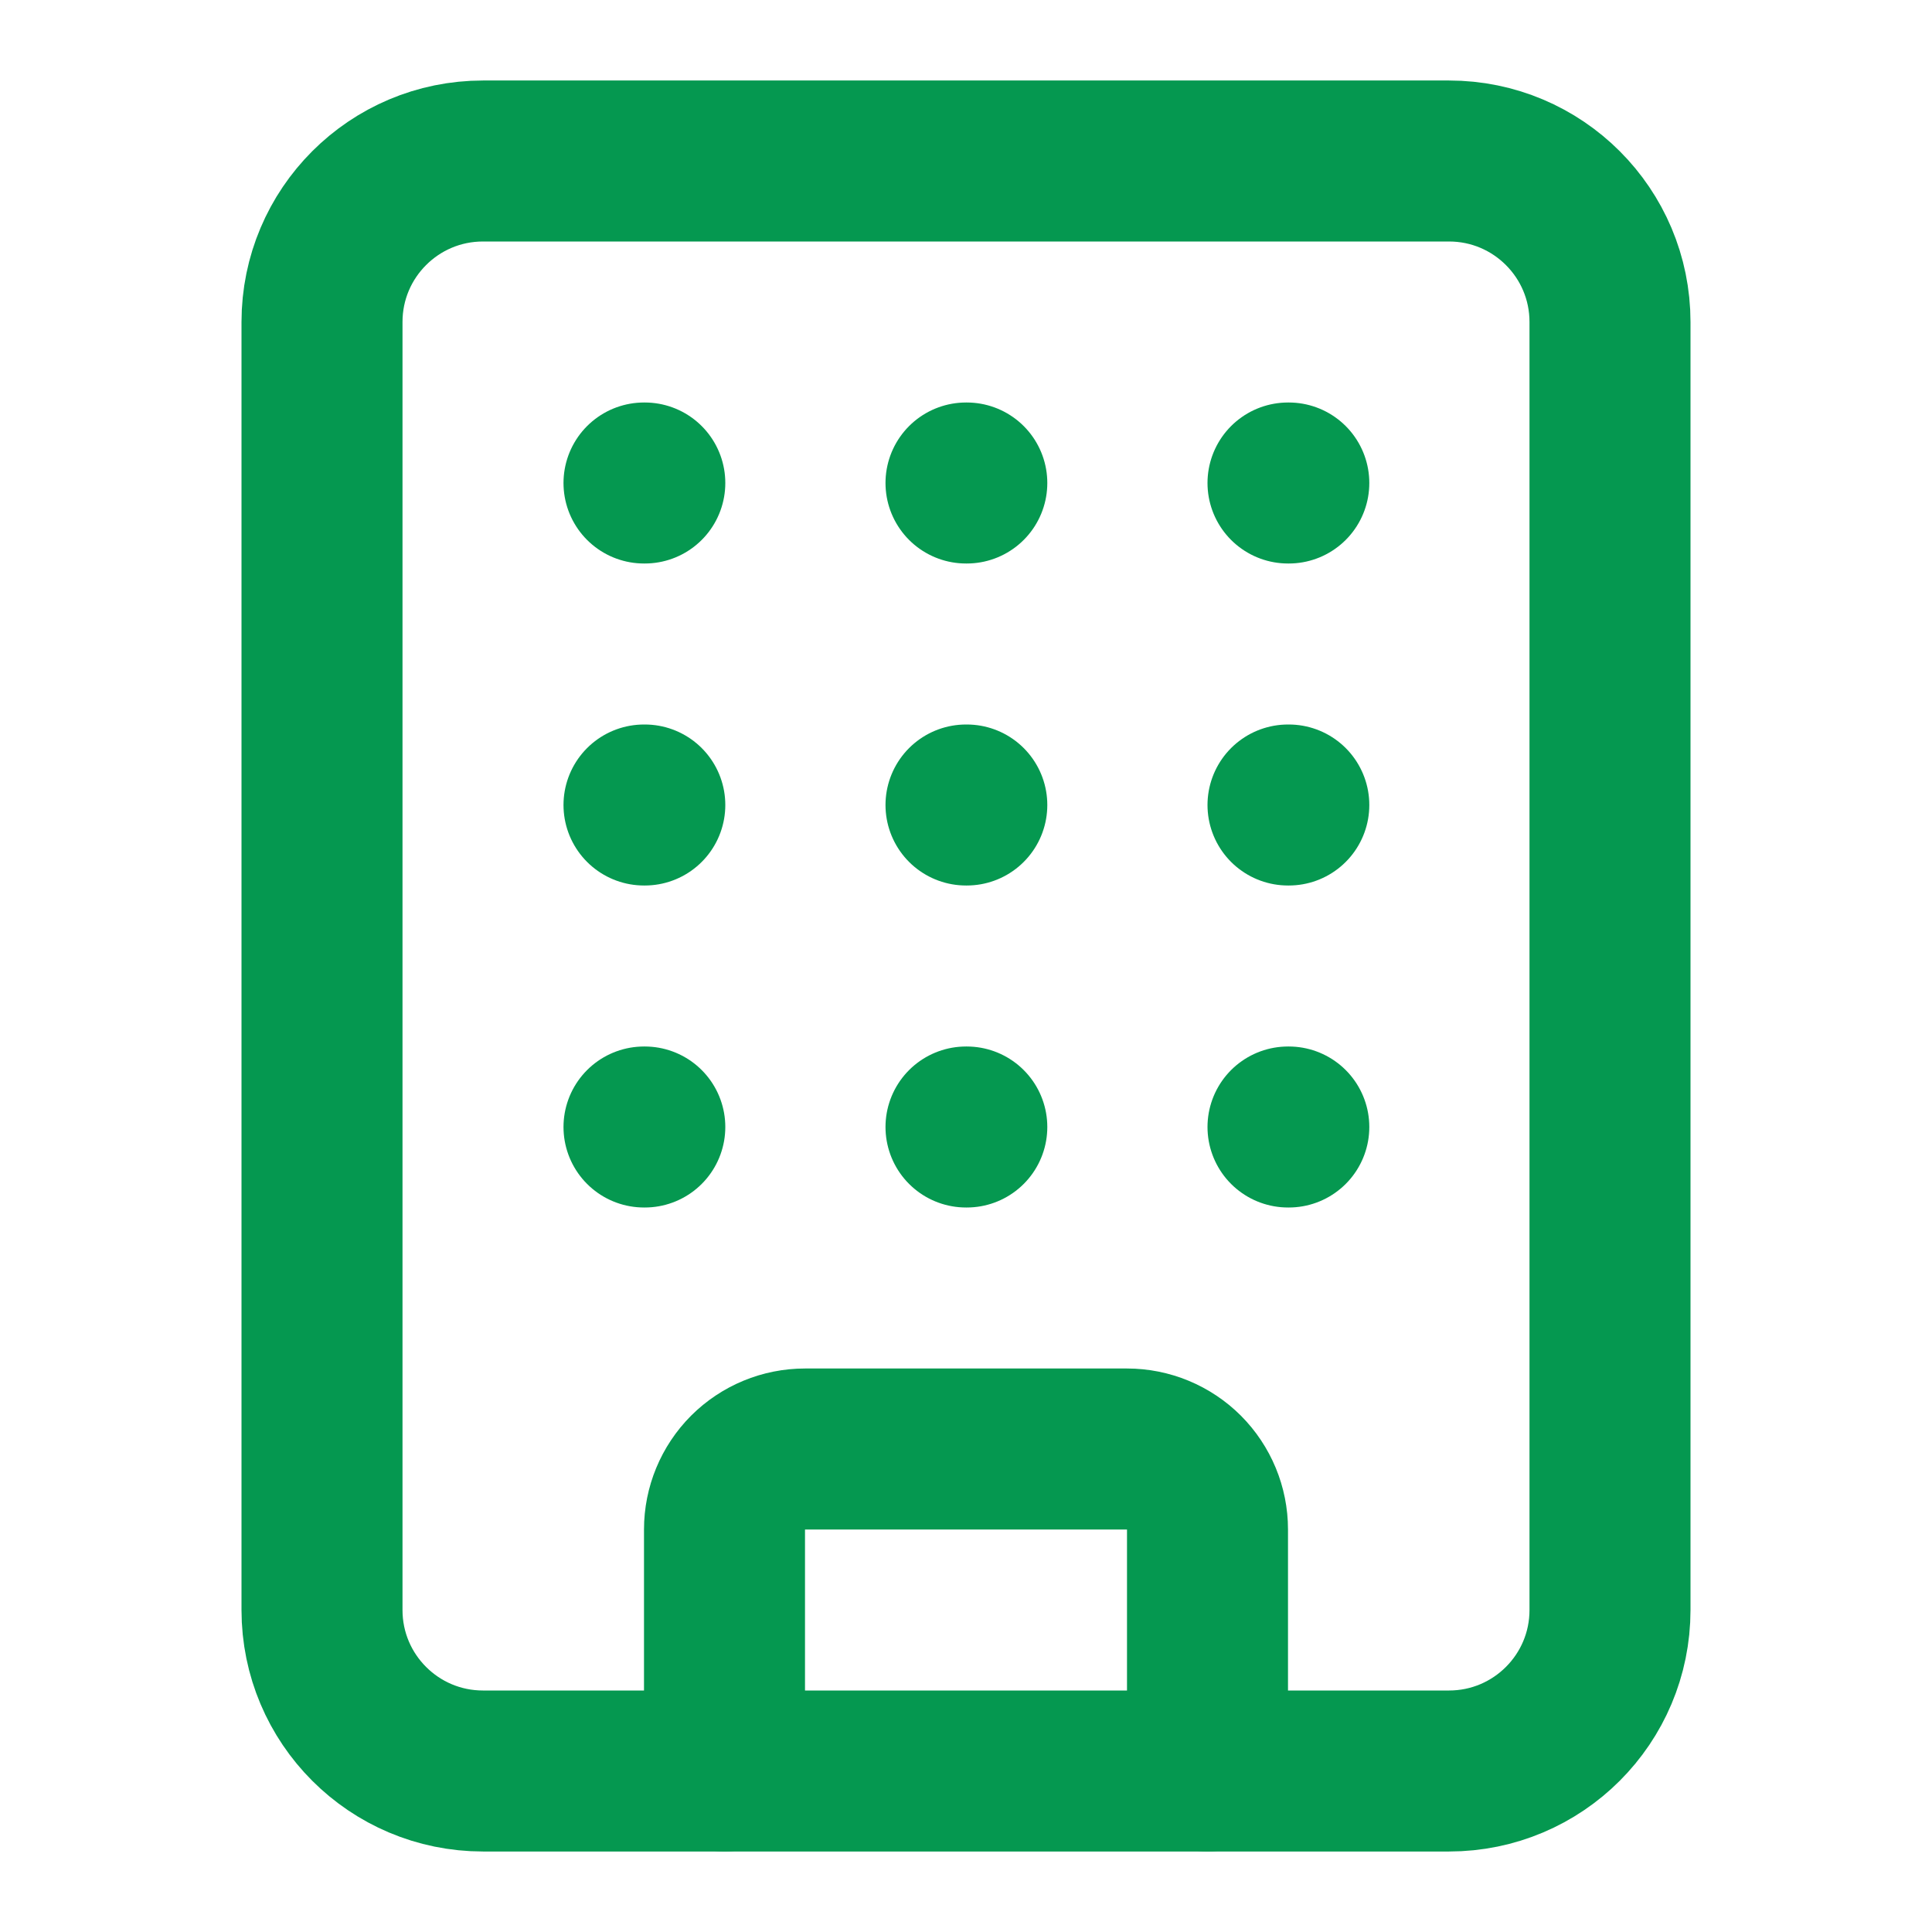
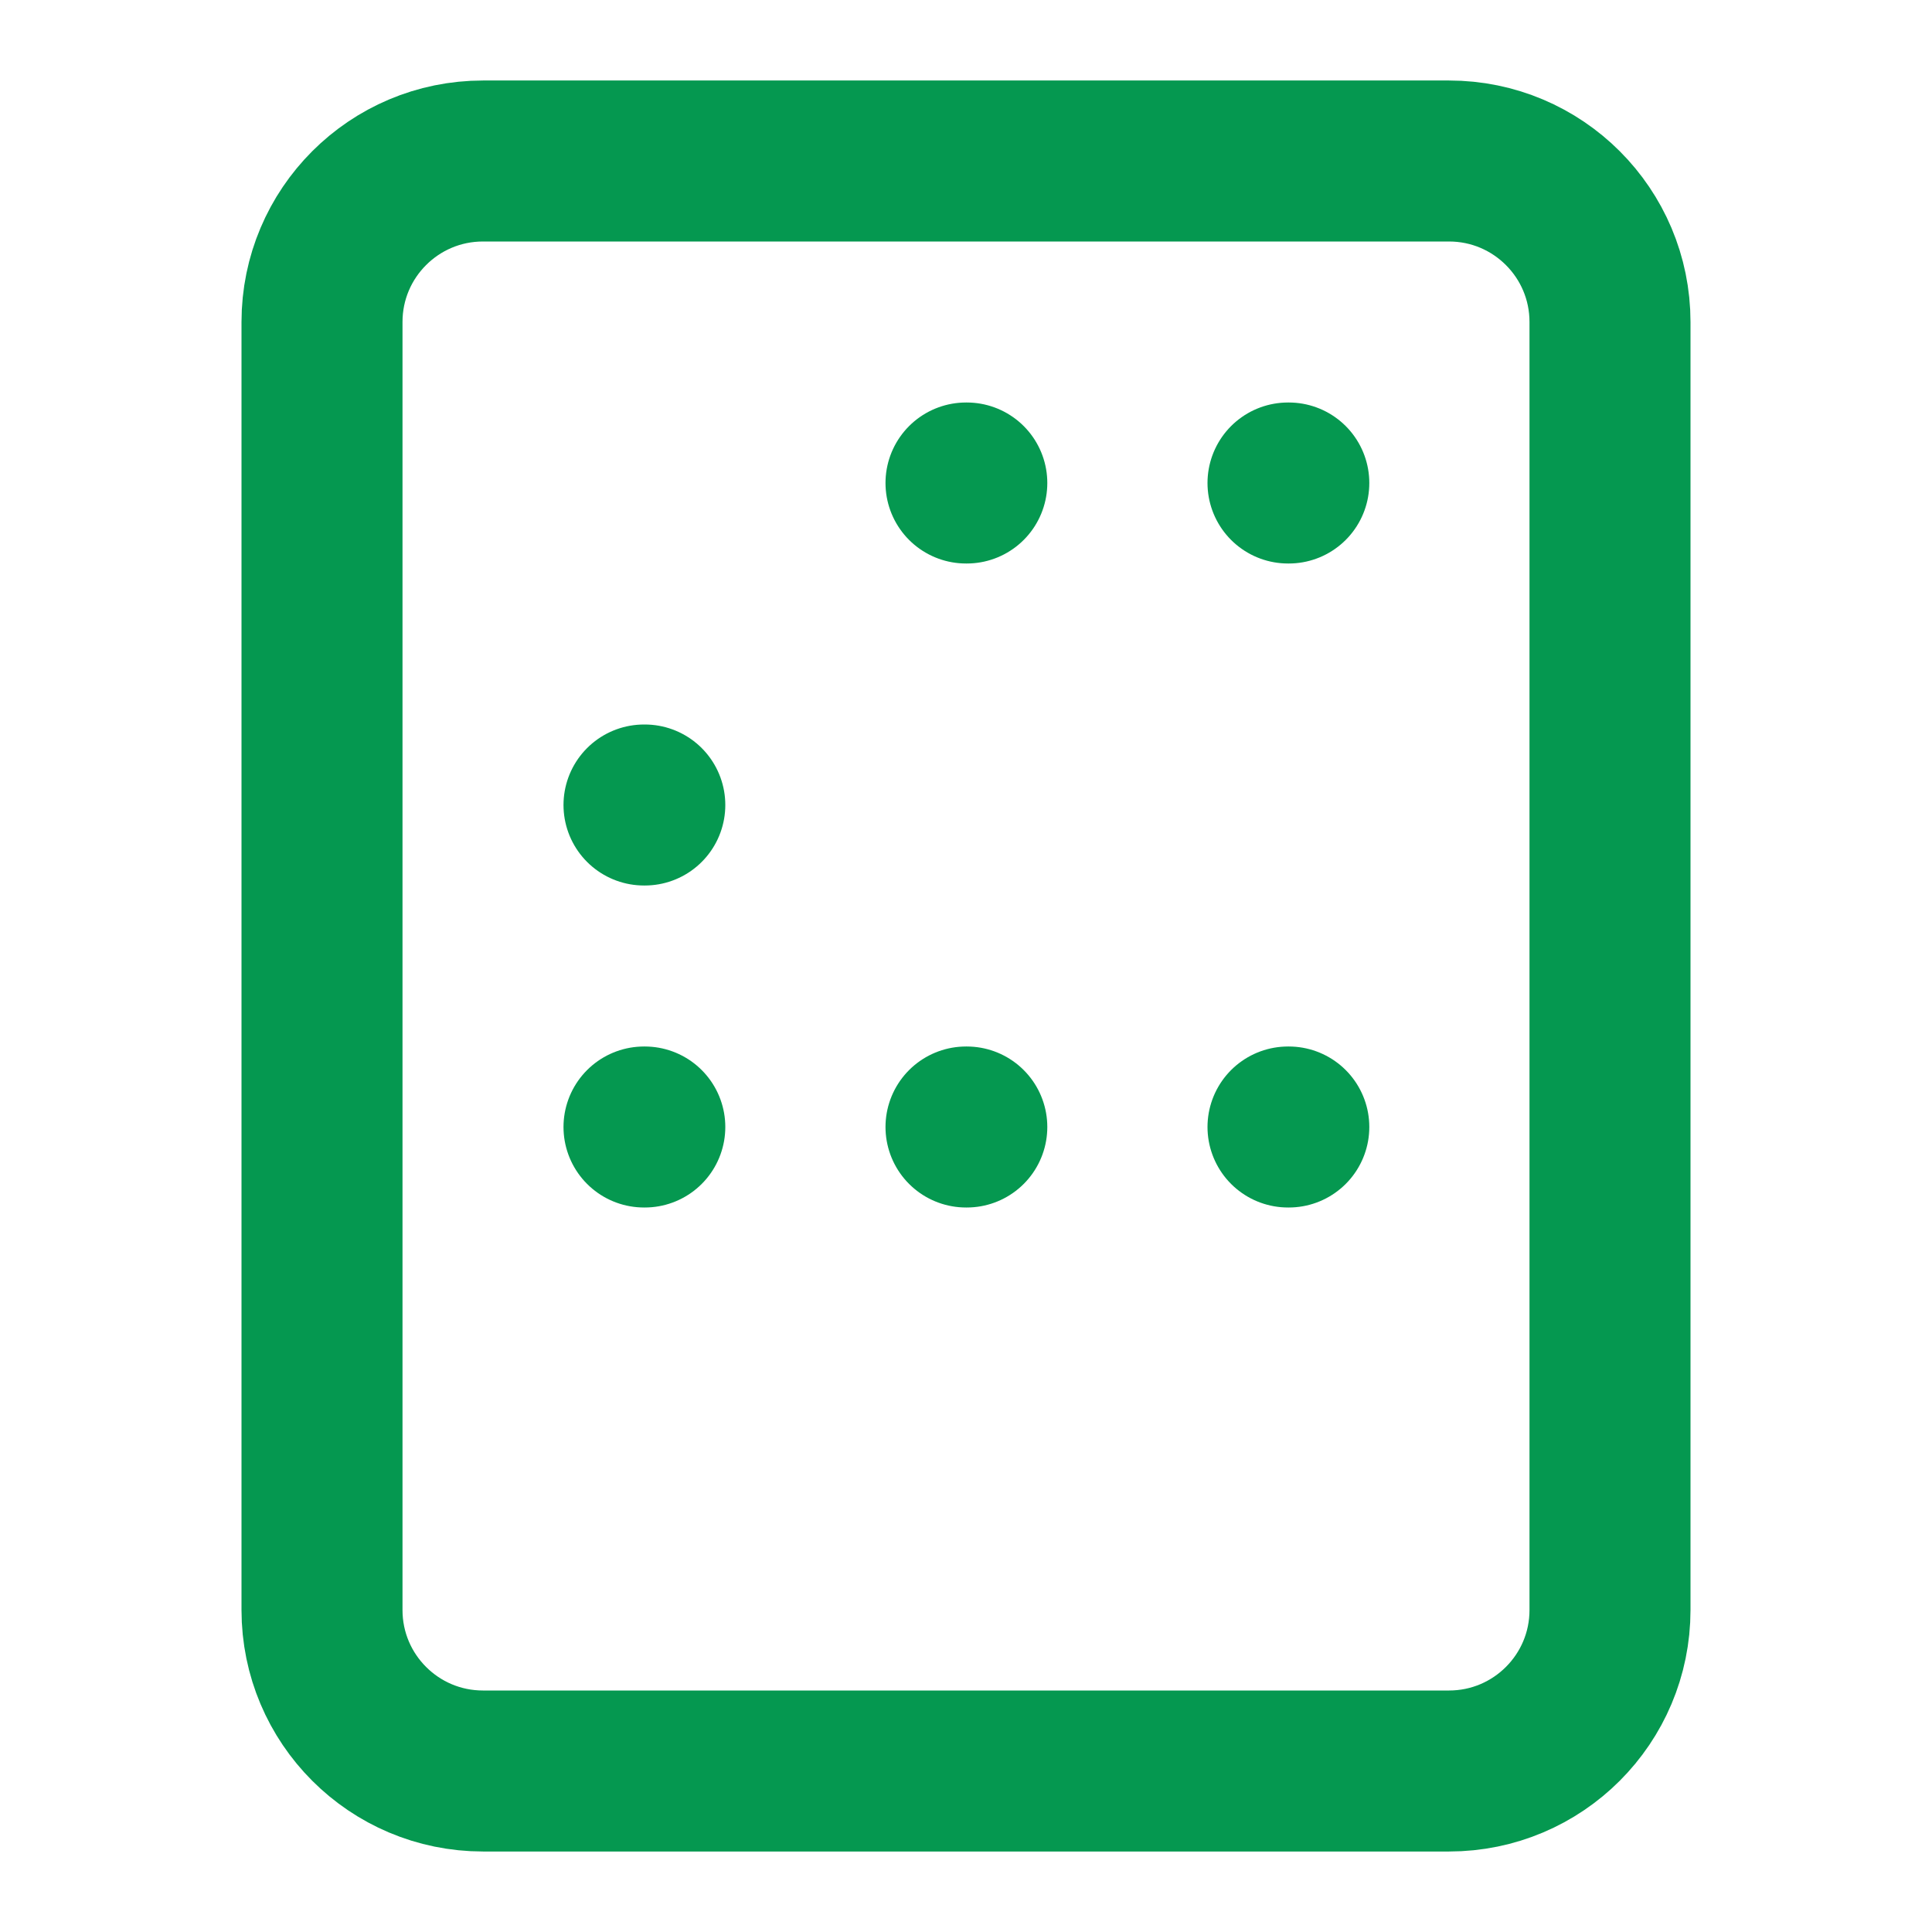
<svg xmlns="http://www.w3.org/2000/svg" width="36" height="36" viewBox="0 0 36 36" fill="none">
-   <path d="M18 15H18.015" stroke="#059850" stroke-width="3" stroke-linecap="round" stroke-linejoin="round" />
  <path d="M18 21H18.015" stroke="#059850" stroke-width="3" stroke-linecap="round" stroke-linejoin="round" />
  <path d="M18 9H18.015" stroke="#059850" stroke-width="3" stroke-linecap="round" stroke-linejoin="round" />
-   <path d="M24 15H24.015" stroke="#059850" stroke-width="3" stroke-linecap="round" stroke-linejoin="round" />
  <path d="M24 21H24.015" stroke="#059850" stroke-width="3" stroke-linecap="round" stroke-linejoin="round" />
  <path d="M24 9H24.015" stroke="#059850" stroke-width="3" stroke-linecap="round" stroke-linejoin="round" />
  <path d="M12 15H12.015" stroke="#059850" stroke-width="3" stroke-linecap="round" stroke-linejoin="round" />
  <path d="M12 21H12.015" stroke="#059850" stroke-width="3" stroke-linecap="round" stroke-linejoin="round" />
-   <path d="M12 9H12.015" stroke="#059850" stroke-width="3" stroke-linecap="round" stroke-linejoin="round" />
-   <path d="M13.5 33V28.5C13.5 28.102 13.658 27.721 13.939 27.439C14.221 27.158 14.602 27 15 27H21C21.398 27 21.779 27.158 22.061 27.439C22.342 27.721 22.5 28.102 22.5 28.5V33" stroke="#059850" stroke-width="3" stroke-linecap="round" stroke-linejoin="round" />
  <path d="M27 3H9C7.343 3 6 4.343 6 6V30C6 31.657 7.343 33 9 33H27C28.657 33 30 31.657 30 30V6C30 4.343 28.657 3 27 3Z" stroke="#059850" stroke-width="3" stroke-linecap="round" stroke-linejoin="round" />
</svg>